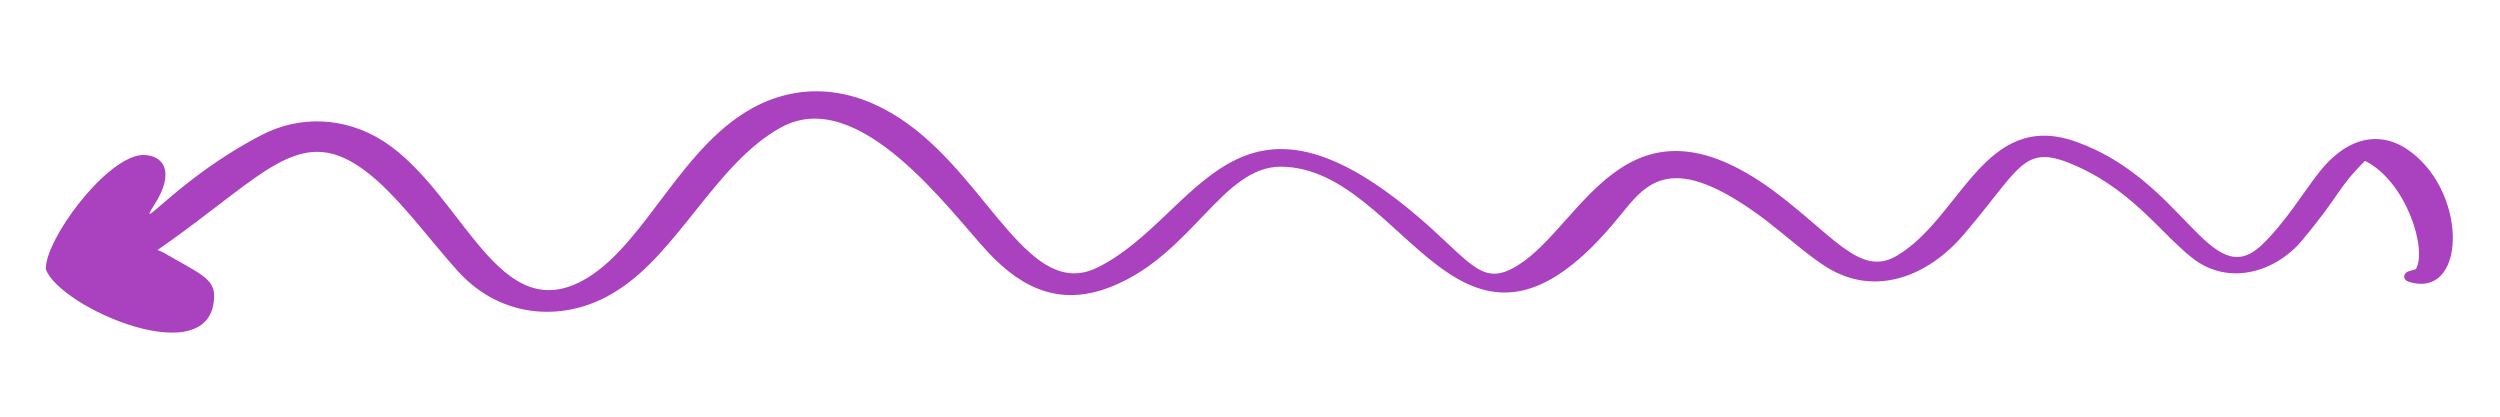
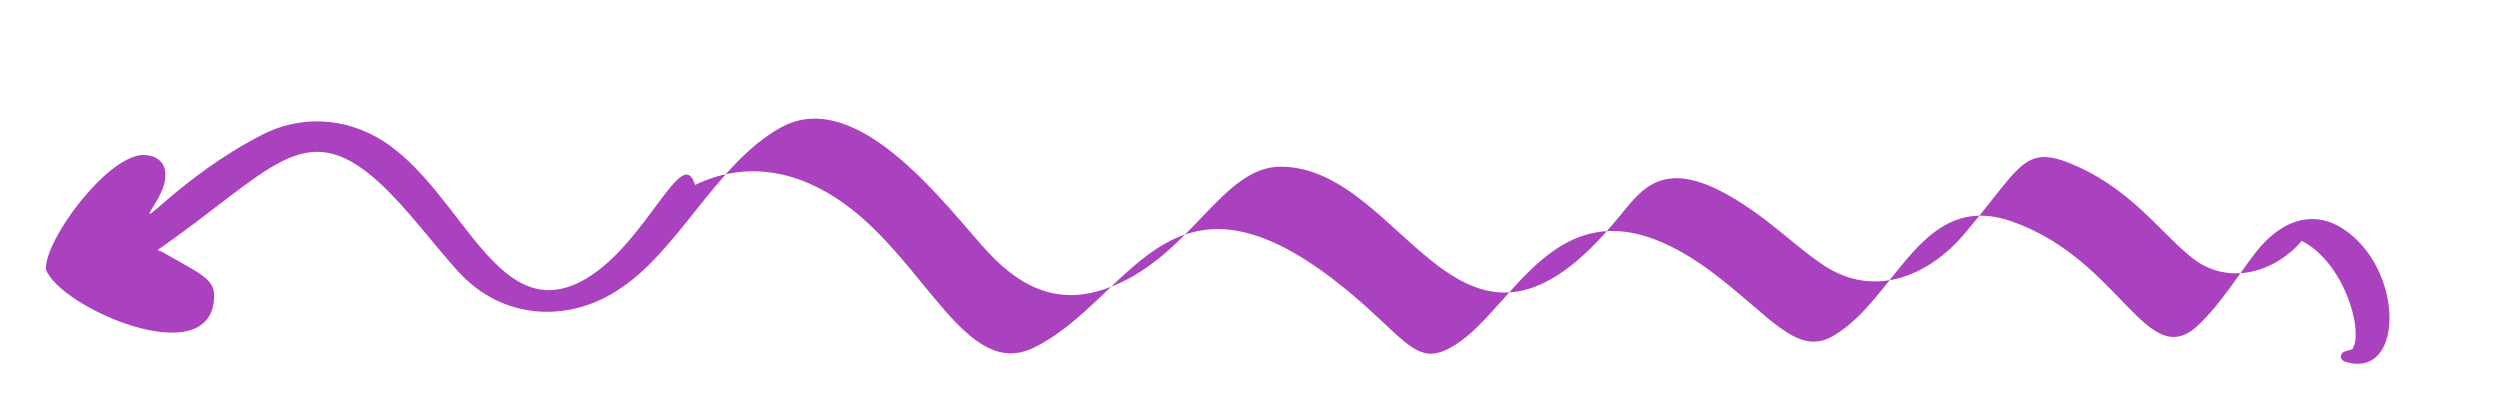
<svg xmlns="http://www.w3.org/2000/svg" version="1.1" id="Capa_1" x="0px" y="0px" viewBox="0 0 300 50" style="enable-background:new 0 0 300 50;" xml:space="preserve">
  <style type="text/css">
	.st0{clip-path:url(#SVGID_4_);}
	.st1{clip-path:url(#SVGID_8_);}
	.st2{clip-path:url(#SVGID_12_);}
	.st3{clip-path:url(#SVGID_16_);}
	.st4{clip-path:url(#SVGID_20_);}
	.st5{clip-path:url(#SVGID_24_);}
	.st6{clip-path:url(#SVGID_28_);}
	.st7{clip-path:url(#SVGID_32_);}
	.st8{clip-path:url(#SVGID_40_);}
	.st9{clip-path:url(#SVGID_46_);}
	.st10{fill:#AA41BF;}
	.st11{fill:#58595B;}
</style>
-   <path class="st10" d="M5.5,32.3c1.6,4.6,20.1,12.7,20.2,3.2c0-2.1-1.8-2.7-6.1-5.2c-0.2-0.1-0.4-0.2-0.7-0.3  c13.6-9.4,17.5-16.3,26.5-8.2c3.4,3.1,6.6,7.5,9.6,10.8c5.3,5.8,13.1,6.1,19,2.3c7.4-4.6,11.9-15.3,19.7-19.6  c9.4-5.2,20.3,10.1,24.9,15c4.3,4.6,9,6.5,15,4c9.5-3.9,13.1-14.3,20.1-14.3c15.1,0.1,21.5,29.5,40.6,6c3.2-3.9,6.1-8.3,17.7,0.5  c2.7,2.1,4.9,4.1,7.1,5.5c6,3.8,12.4,1,16.5-3.8c6.6-7.7,7.1-10.7,12.3-8.8c7.6,2.9,11.2,8.4,15.1,11.5c4.5,3.6,10.2,1.6,13.2-2  c4.7-5.6,4.2-6.2,7.6-9.6c5,2.5,7.5,10.7,6.1,13c-0.3,0.1-0.7,0.2-1,0.3c-0.5,0.3-0.6,0.9,0.1,1.2c6.9,2.2,7.2-10.3,0.4-15.5  c-3.2-2.5-7.4-2.4-11.2,2.5c-1.8,2.3-4.1,6.1-6.9,8.7c-6.1,5.6-9.2-7.9-22.2-12.5c-11-3.9-13.8,9.2-21.5,13.7  c-4.4,2.6-7.6-2.5-14.9-7.9c-17.6-12.8-22.8,4.2-30.5,9c-4.1,2.6-5.4,0.1-11-4.9c-23-20.3-27.3-0.8-39.5,5.2  c-8.1,4-12.9-10.1-22.7-17.2c-5.5-4-11.8-5.3-18-2.3C81.9,17.1,77.7,29,70.4,33.4C59.8,39.7,55.7,23.3,46.1,17  c-4.8-3.1-10.3-3.1-14.7-0.8c-9.9,5.1-15.3,12.2-12.9,8.4c2.6-4,1.1-6.1-1.5-6C12.6,19,5.4,28.8,5.5,32.3z" />
+   <path class="st10" d="M5.5,32.3c1.6,4.6,20.1,12.7,20.2,3.2c0-2.1-1.8-2.7-6.1-5.2c-0.2-0.1-0.4-0.2-0.7-0.3  c13.6-9.4,17.5-16.3,26.5-8.2c3.4,3.1,6.6,7.5,9.6,10.8c5.3,5.8,13.1,6.1,19,2.3c7.4-4.6,11.9-15.3,19.7-19.6  c9.4-5.2,20.3,10.1,24.9,15c4.3,4.6,9,6.5,15,4c9.5-3.9,13.1-14.3,20.1-14.3c15.1,0.1,21.5,29.5,40.6,6c3.2-3.9,6.1-8.3,17.7,0.5  c2.7,2.1,4.9,4.1,7.1,5.5c6,3.8,12.4,1,16.5-3.8c6.6-7.7,7.1-10.7,12.3-8.8c7.6,2.9,11.2,8.4,15.1,11.5c4.5,3.6,10.2,1.6,13.2-2  c5,2.5,7.5,10.7,6.1,13c-0.3,0.1-0.7,0.2-1,0.3c-0.5,0.3-0.6,0.9,0.1,1.2c6.9,2.2,7.2-10.3,0.4-15.5  c-3.2-2.5-7.4-2.4-11.2,2.5c-1.8,2.3-4.1,6.1-6.9,8.7c-6.1,5.6-9.2-7.9-22.2-12.5c-11-3.9-13.8,9.2-21.5,13.7  c-4.4,2.6-7.6-2.5-14.9-7.9c-17.6-12.8-22.8,4.2-30.5,9c-4.1,2.6-5.4,0.1-11-4.9c-23-20.3-27.3-0.8-39.5,5.2  c-8.1,4-12.9-10.1-22.7-17.2c-5.5-4-11.8-5.3-18-2.3C81.9,17.1,77.7,29,70.4,33.4C59.8,39.7,55.7,23.3,46.1,17  c-4.8-3.1-10.3-3.1-14.7-0.8c-9.9,5.1-15.3,12.2-12.9,8.4c2.6-4,1.1-6.1-1.5-6C12.6,19,5.4,28.8,5.5,32.3z" />
</svg>